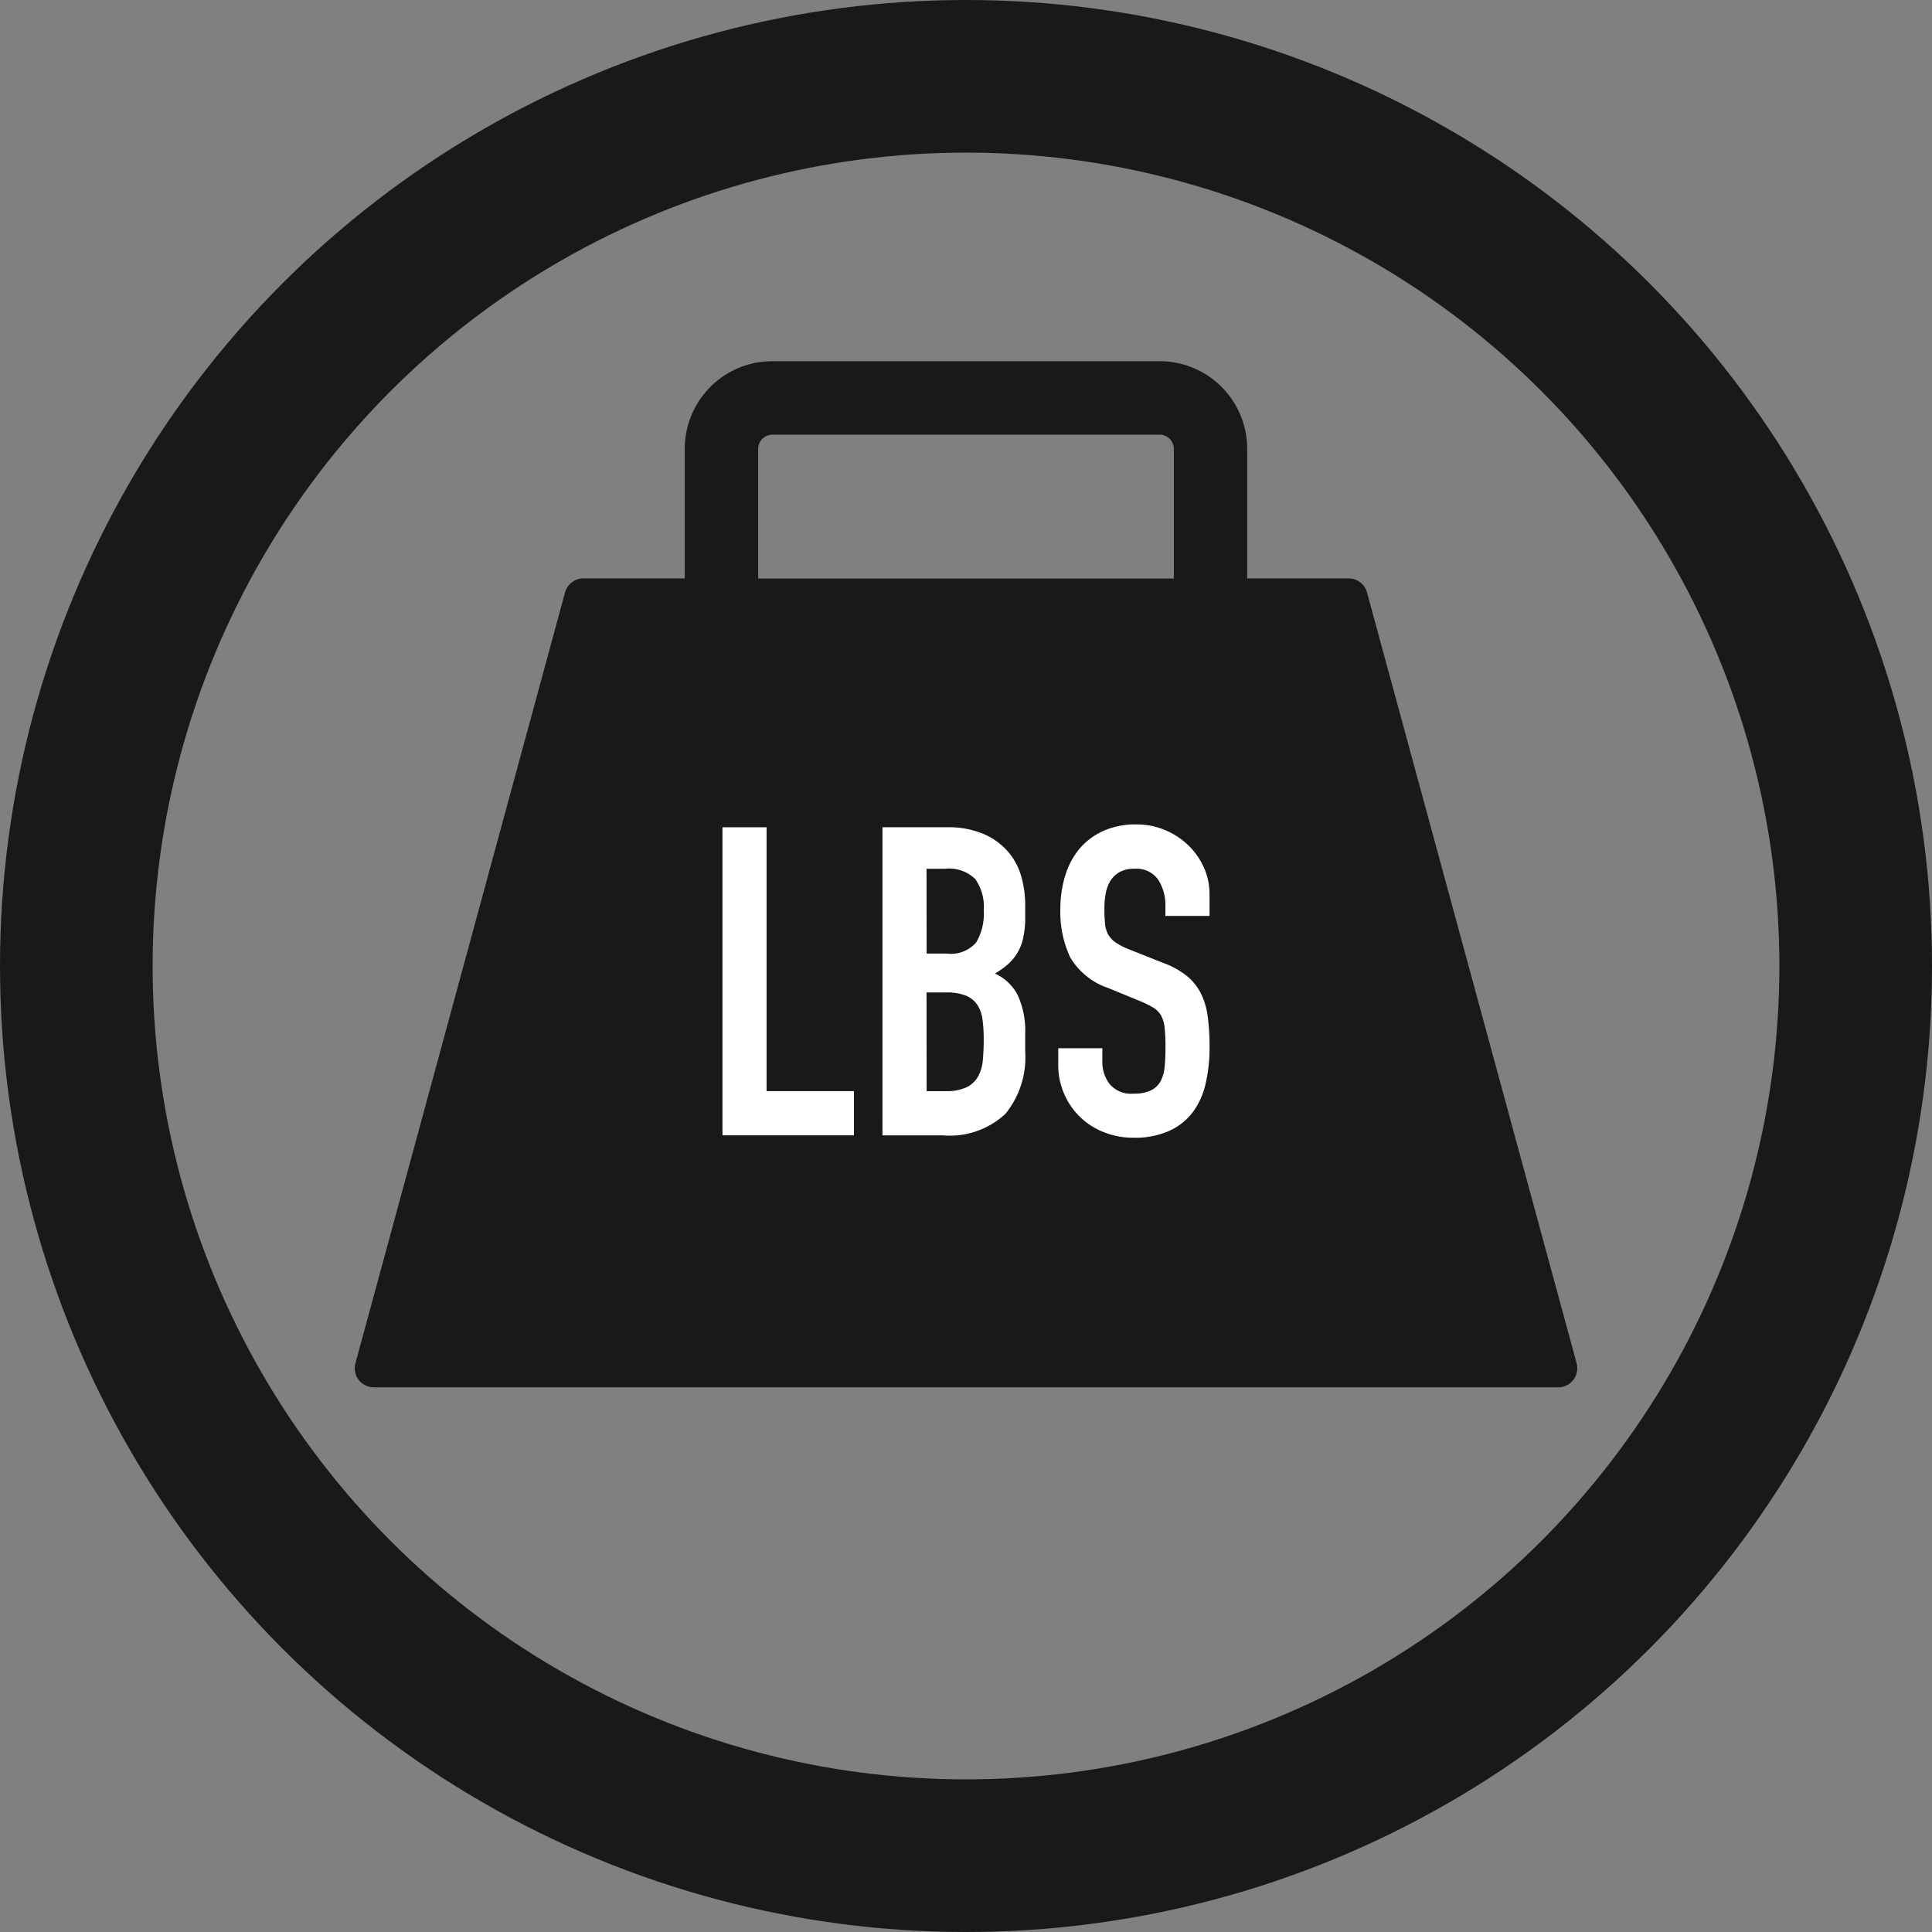
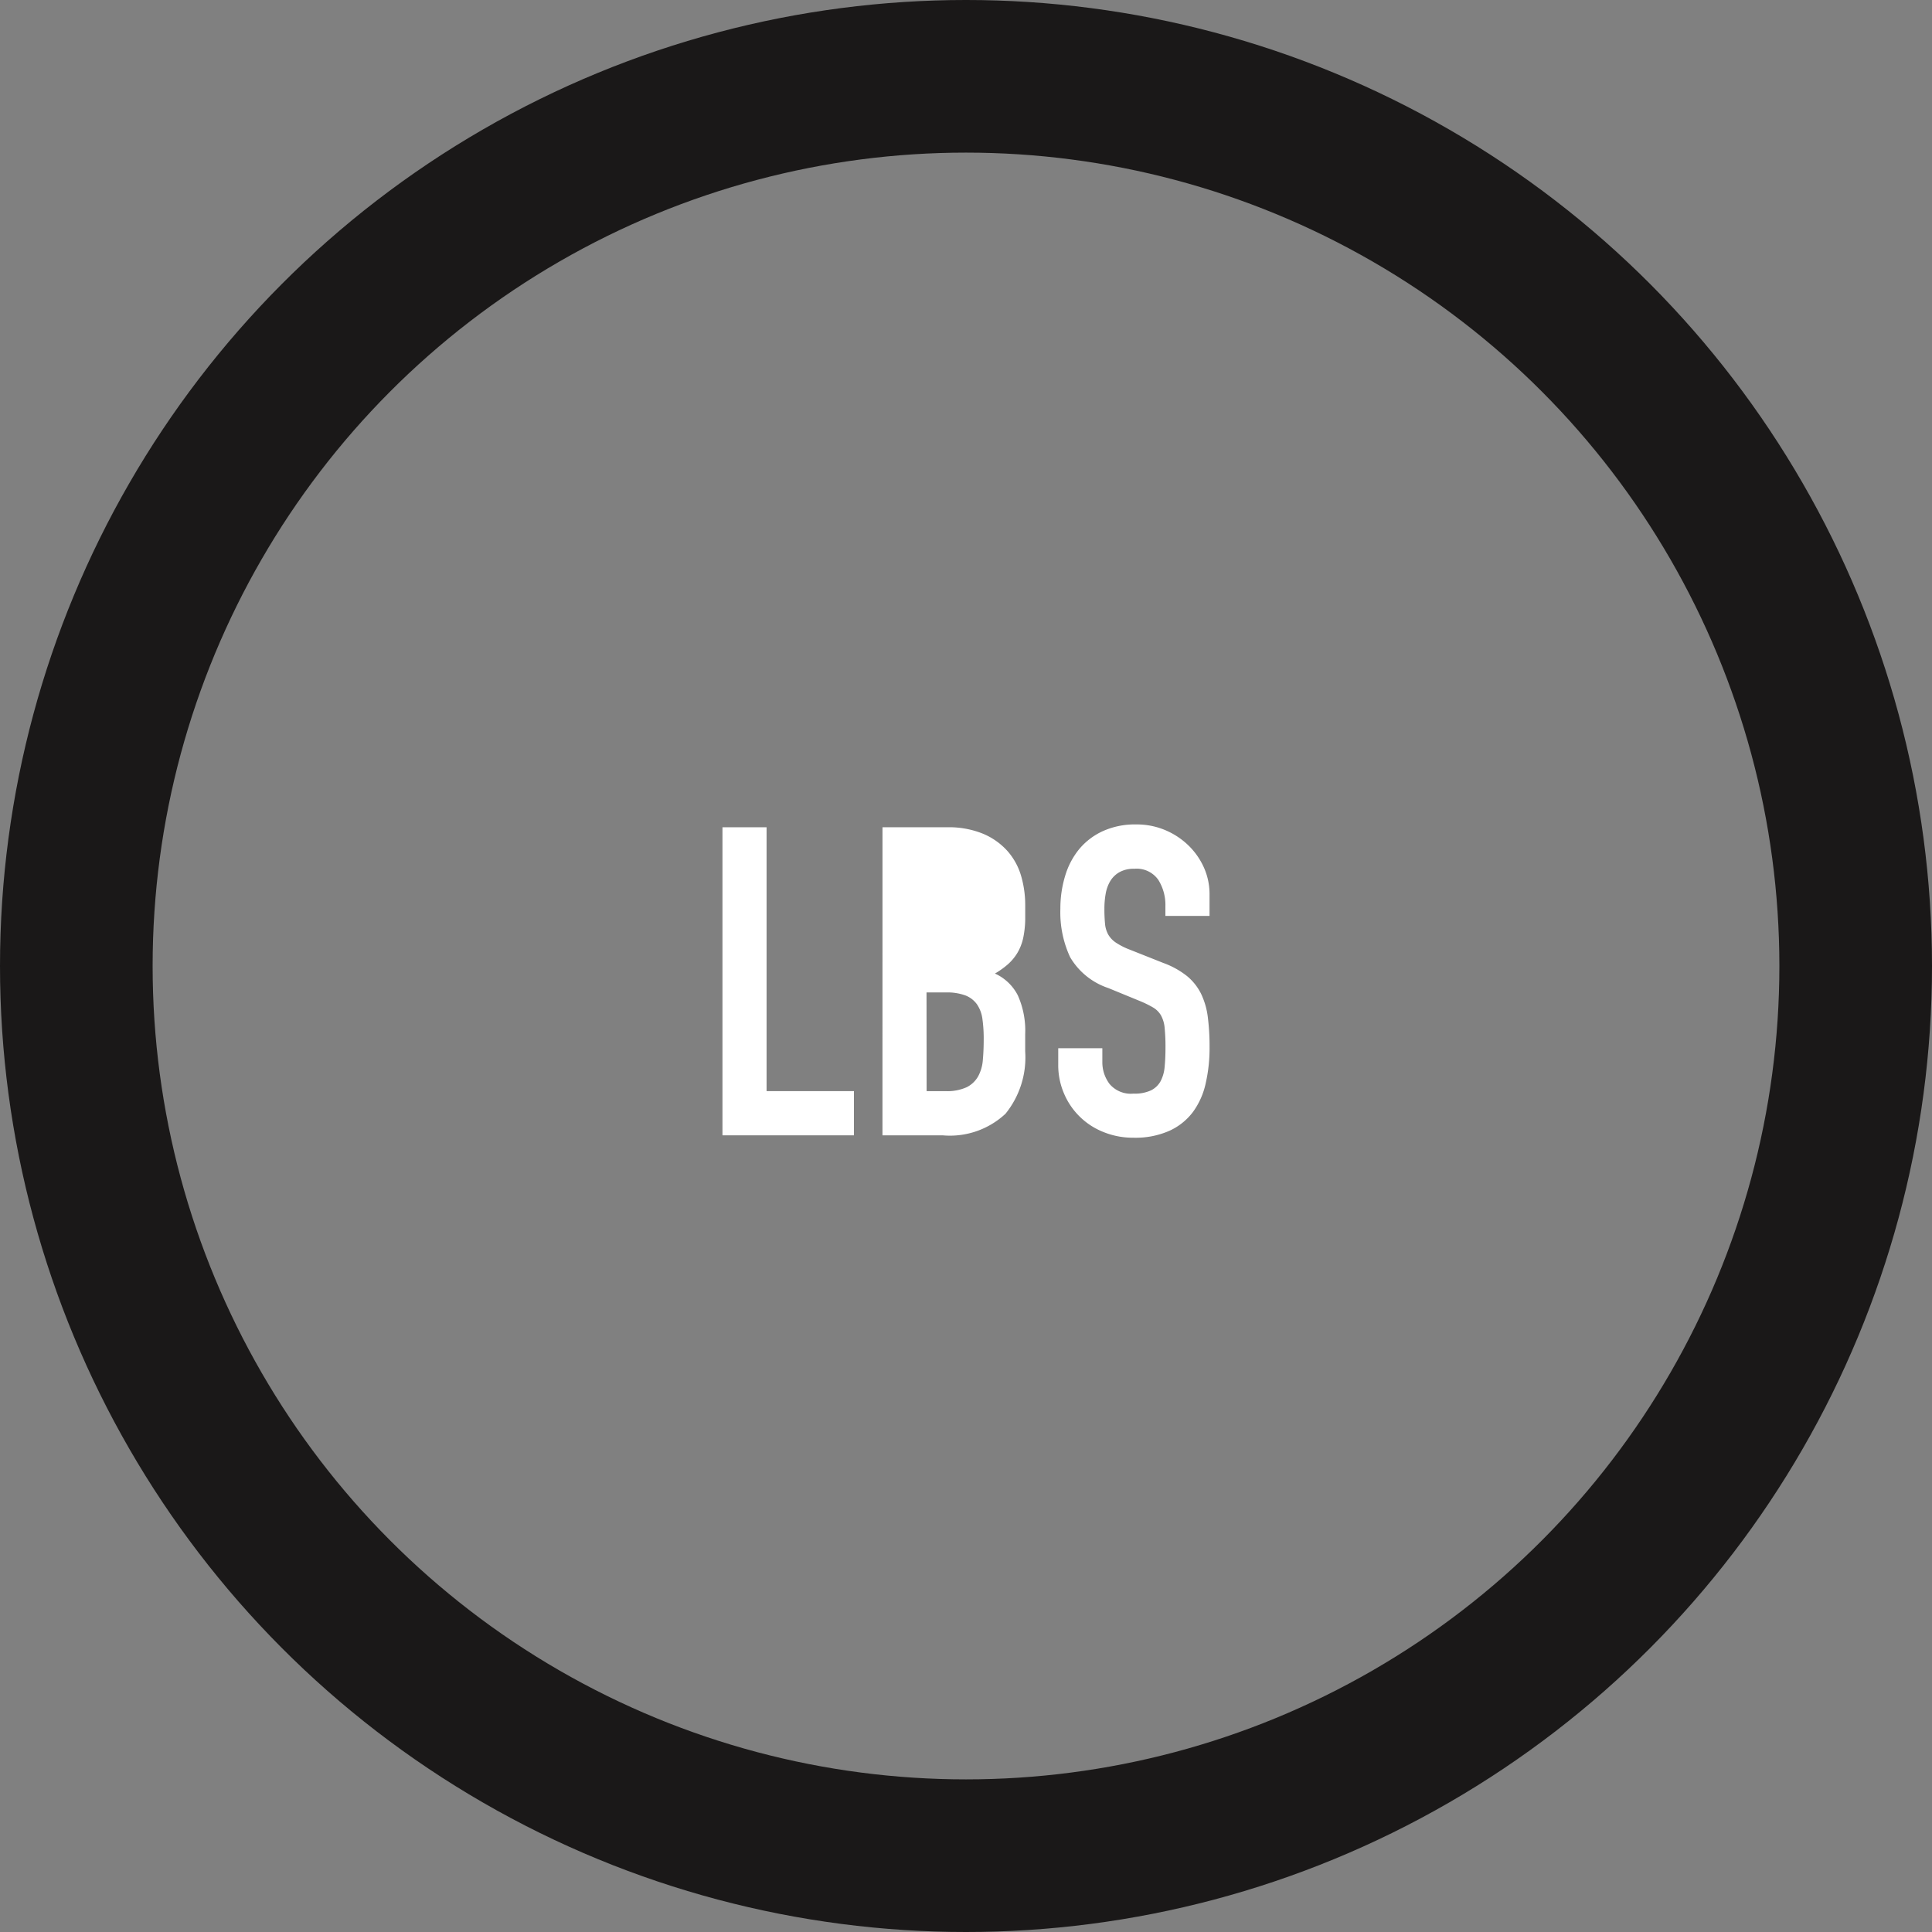
<svg xmlns="http://www.w3.org/2000/svg" id="Group_15" data-name="Group 15" width="75.952" height="75.951" viewBox="0 0 75.952 75.951">
  <rect x="0" y="0" width="75.952" height="75.951" fill="#808080" stroke="none" />
  <g id="Ellipse_13" data-name="Ellipse 13" transform="translate(0 0)" fill="none" stroke="#1a1818" stroke-miterlimit="10" stroke-width="6">
-     <ellipse cx="37.976" cy="37.976" rx="37.976" ry="37.976" stroke="none" />
    <ellipse cx="37.976" cy="37.976" rx="34.976" ry="34.976" fill="none" />
  </g>
-   <path id="Path_27" data-name="Path 27" d="M1190.344,907.042l-8.24-30.3a.75.75,0,0,0-.724-.553h-3.987v-5.1a3.442,3.442,0,0,0-3.438-3.439h-15.233a3.443,3.443,0,0,0-3.439,3.439v5.1H1151.3a.749.749,0,0,0-.724.553l-8.24,30.3a.75.75,0,0,0,.724.947h46.561A.75.75,0,0,0,1190.344,907.042Zm-15.834-30.849h-16.342v-5.1a.562.562,0,0,1,.555-.555h15.233a.562.562,0,0,1,.554.555Z" transform="translate(-1128.363 -853.45)" fill="#1a1818" />
  <g id="Group_14" data-name="Group 14" transform="translate(28.402 32.419)">
    <path id="Path_28" data-name="Path 28" d="M1163.881,894.989h1.734v10.373h3.435V907.1h-5.169Z" transform="translate(-1163.881 -894.886)" fill="#fff" />
-     <path id="Path_29" data-name="Path 29" d="M1173.269,894.989h2.534a3.548,3.548,0,0,1,1.42.255,2.675,2.675,0,0,1,.96.68,2.551,2.551,0,0,1,.536.979,4.081,4.081,0,0,1,.161,1.147v.442a3.858,3.858,0,0,1-.076.833,1.989,1.989,0,0,1-.23.6,1.918,1.918,0,0,1-.374.45,3.256,3.256,0,0,1-.51.365,1.874,1.874,0,0,1,.9.859,3.391,3.391,0,0,1,.289,1.522v.68a3.519,3.519,0,0,1-.773,2.449,3.2,3.2,0,0,1-2.474.85h-2.364Zm1.735,4.965h.782a1.325,1.325,0,0,0,1.165-.434,2.236,2.236,0,0,0,.3-1.267,1.912,1.912,0,0,0-.331-1.224,1.477,1.477,0,0,0-1.2-.408H1175Zm0,5.408h.748a1.831,1.831,0,0,0,.825-.153,1.059,1.059,0,0,0,.451-.426,1.585,1.585,0,0,0,.186-.645q.034-.374.034-.817a5.539,5.539,0,0,0-.051-.8,1.321,1.321,0,0,0-.213-.57,1,1,0,0,0-.451-.349,2.049,2.049,0,0,0-.765-.119H1175Z" transform="translate(-1166.978 -894.886)" fill="#fff" />
+     <path id="Path_29" data-name="Path 29" d="M1173.269,894.989h2.534a3.548,3.548,0,0,1,1.42.255,2.675,2.675,0,0,1,.96.68,2.551,2.551,0,0,1,.536.979,4.081,4.081,0,0,1,.161,1.147v.442a3.858,3.858,0,0,1-.076.833,1.989,1.989,0,0,1-.23.6,1.918,1.918,0,0,1-.374.45,3.256,3.256,0,0,1-.51.365,1.874,1.874,0,0,1,.9.859,3.391,3.391,0,0,1,.289,1.522v.68a3.519,3.519,0,0,1-.773,2.449,3.2,3.2,0,0,1-2.474.85h-2.364Zm1.735,4.965h.782H1175Zm0,5.408h.748a1.831,1.831,0,0,0,.825-.153,1.059,1.059,0,0,0,.451-.426,1.585,1.585,0,0,0,.186-.645q.034-.374.034-.817a5.539,5.539,0,0,0-.051-.8,1.321,1.321,0,0,0-.213-.57,1,1,0,0,0-.451-.349,2.049,2.049,0,0,0-.765-.119H1175Z" transform="translate(-1166.978 -894.886)" fill="#fff" />
    <path id="Path_30" data-name="Path 30" d="M1189.524,898.425h-1.735v-.391a1.851,1.851,0,0,0-.28-1.029,1.038,1.038,0,0,0-.944-.434,1.139,1.139,0,0,0-.587.136.994.994,0,0,0-.357.348,1.463,1.463,0,0,0-.179.493,3.27,3.27,0,0,0-.051.586,5.91,5.91,0,0,0,.025.6,1.066,1.066,0,0,0,.127.425.971.971,0,0,0,.3.315,2.727,2.727,0,0,0,.536.272l1.327.527a3.316,3.316,0,0,1,.935.518,2.125,2.125,0,0,1,.553.7,2.961,2.961,0,0,1,.263.918,9.139,9.139,0,0,1,.068,1.182,6.194,6.194,0,0,1-.153,1.419,2.984,2.984,0,0,1-.5,1.122,2.4,2.4,0,0,1-.927.74,3.3,3.3,0,0,1-1.411.272,3.085,3.085,0,0,1-1.173-.221,2.795,2.795,0,0,1-1.556-1.513,2.817,2.817,0,0,1-.229-1.14v-.645h1.734v.544a1.414,1.414,0,0,0,.281.858,1.093,1.093,0,0,0,.944.383,1.518,1.518,0,0,0,.688-.128.873.873,0,0,0,.375-.357,1.464,1.464,0,0,0,.161-.57q.033-.34.033-.748a7.507,7.507,0,0,0-.033-.782,1.239,1.239,0,0,0-.145-.493.876.876,0,0,0-.306-.306,4.117,4.117,0,0,0-.519-.255l-1.241-.51a2.747,2.747,0,0,1-1.505-1.216,4.179,4.179,0,0,1-.383-1.9,4.4,4.4,0,0,1,.187-1.293,3.02,3.02,0,0,1,.553-1.054,2.636,2.636,0,0,1,.927-.706,3.053,3.053,0,0,1,1.31-.264,2.872,2.872,0,0,1,1.182.239,2.945,2.945,0,0,1,.919.629,2.808,2.808,0,0,1,.586.875,2.542,2.542,0,0,1,.2,1Z" transform="translate(-1170.376 -894.836)" fill="#fff" />
  </g>
</svg>